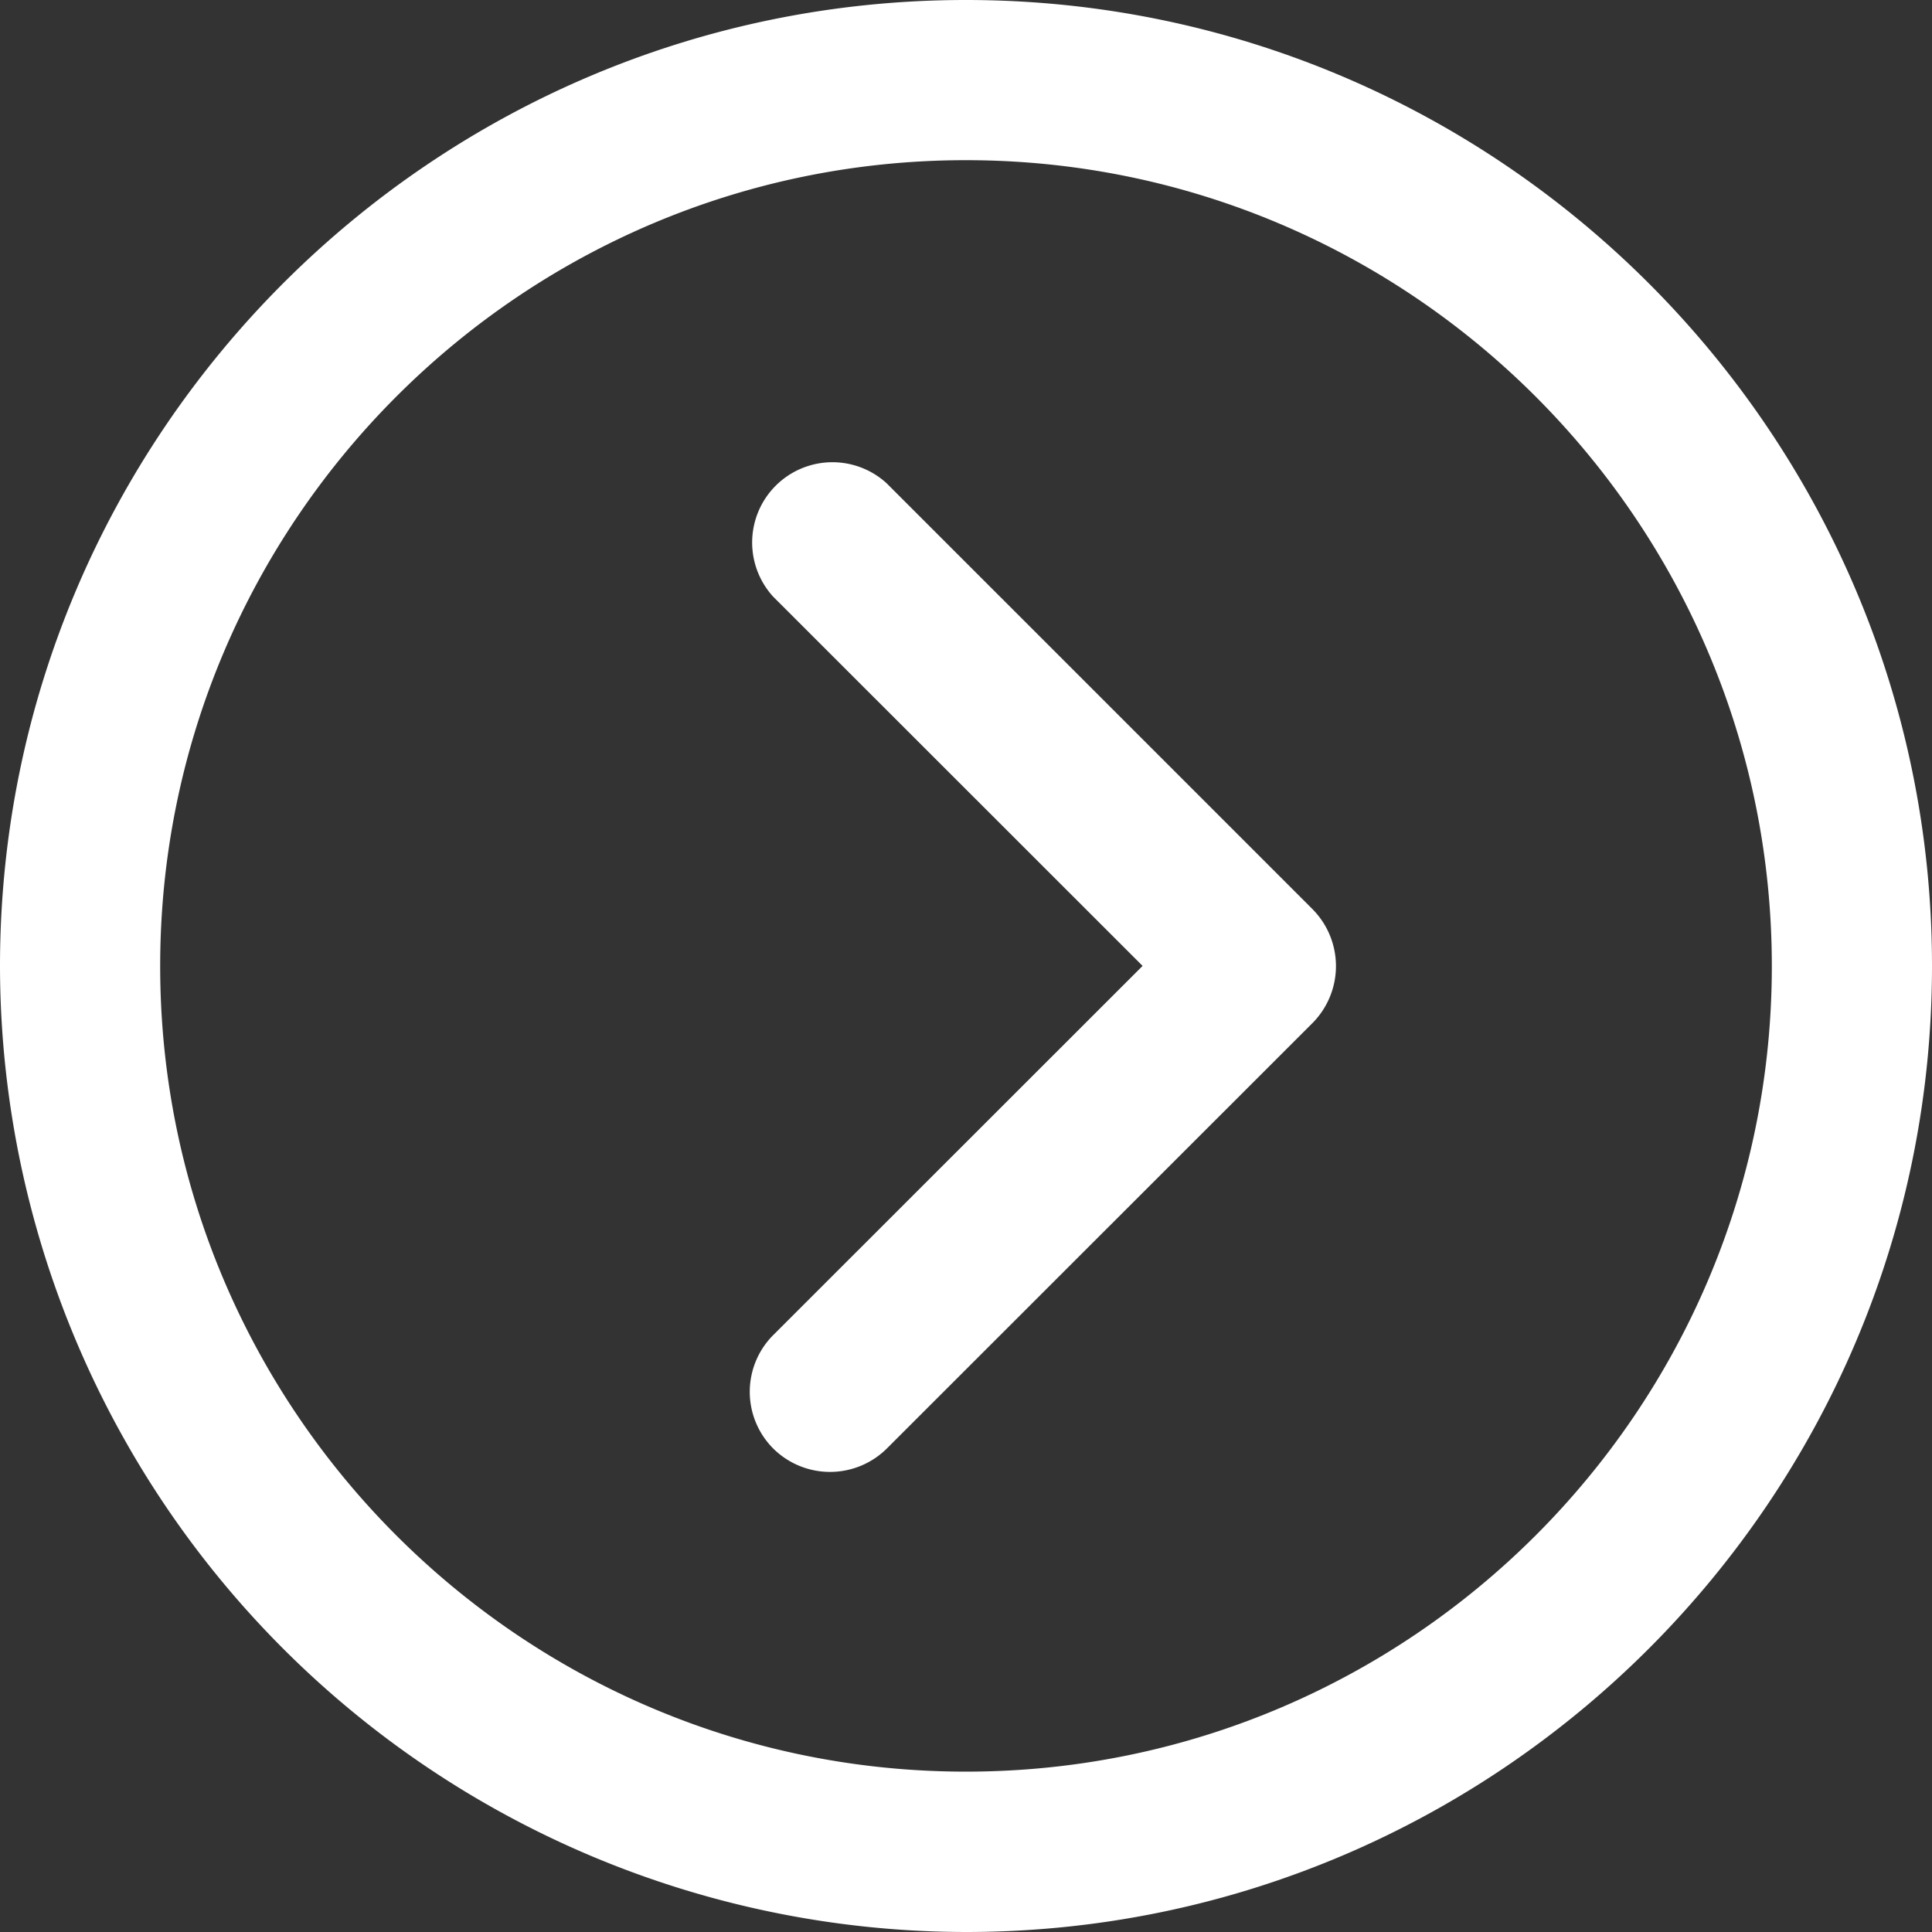
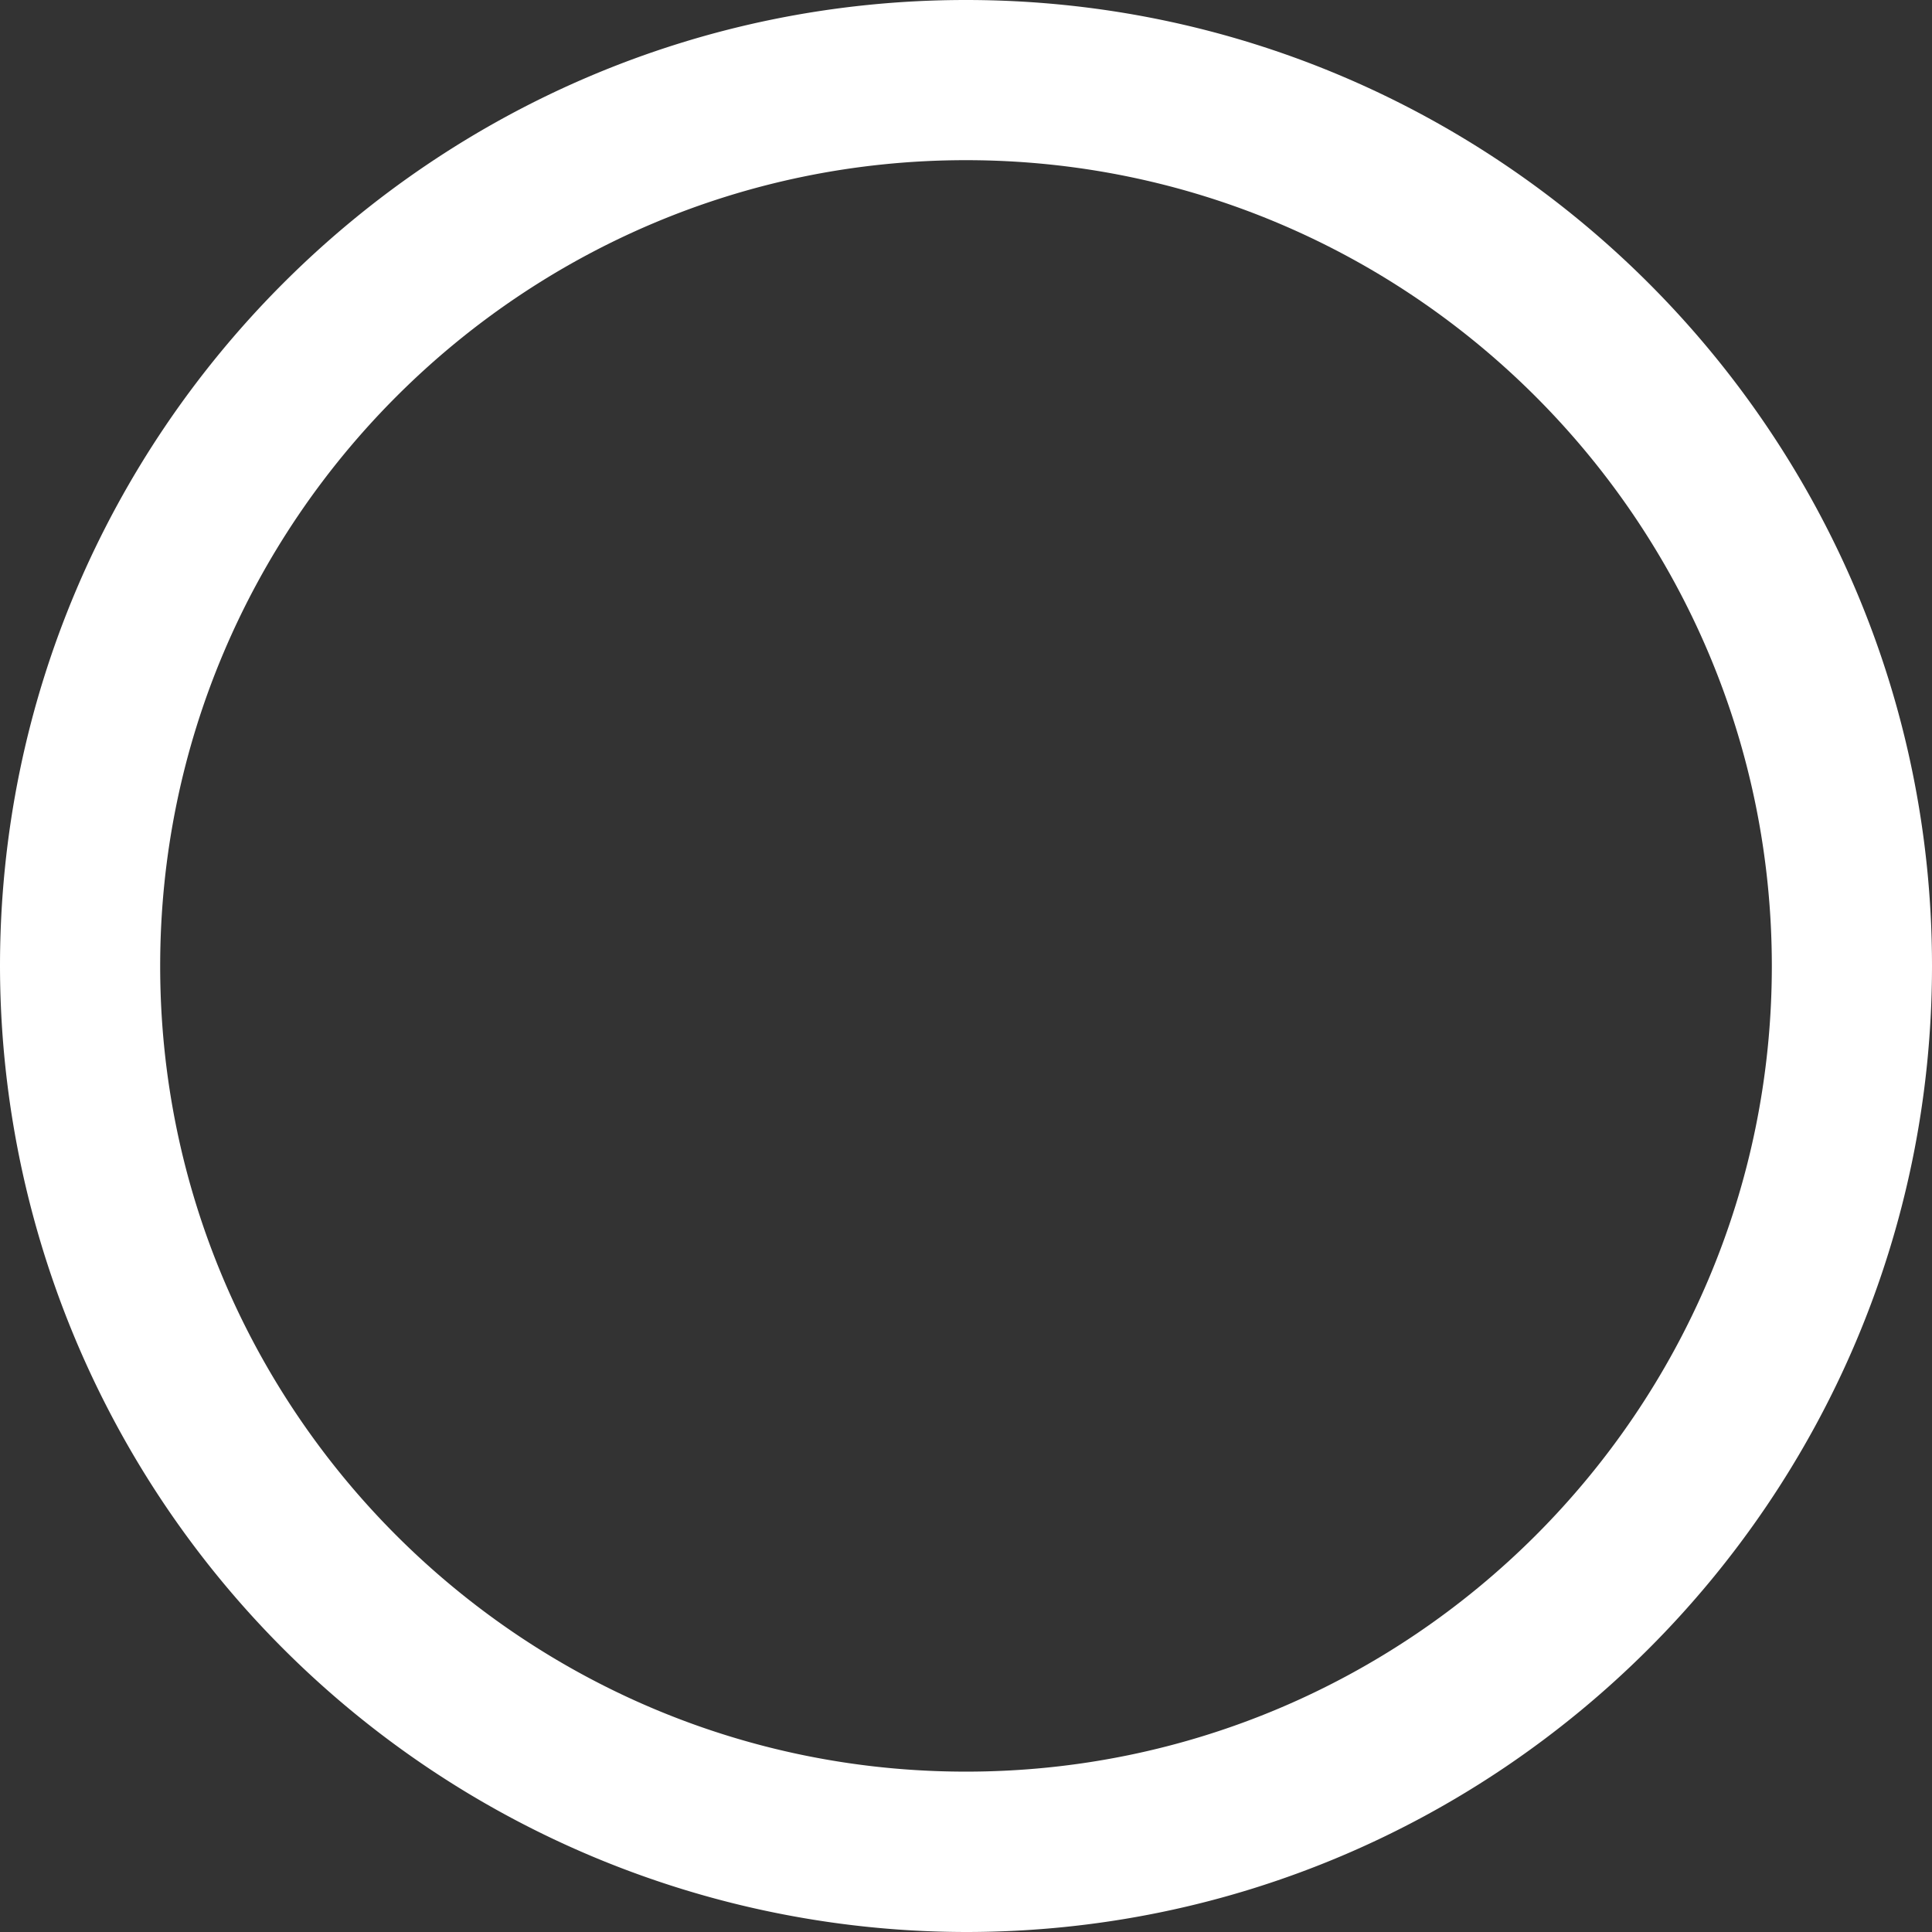
<svg xmlns="http://www.w3.org/2000/svg" viewBox="0 0 9.939 9.939" width="30" height="30">
  <rect x="0" y="0" width="9.939" height="9.939" fill="#333333" stroke="none" />
  <g fill="#FFF">
-     <path d="M3.978 7.452a.415.415 0 00.583.001l2.192-2.191a.416.416 0 000-.584L4.561 2.486a.413.413 0 00-.583.584l1.9 1.899-1.9 1.899a.413.413 0 000 .584z" />
    <path d="M4.969 9.939c2.74 0 4.97-2.229 4.97-4.97C9.939 2.229 7.709 0 4.969 0S0 2.229 0 4.97a4.975 4.975 0 004.969 4.969zm0-9.115c2.286 0 4.146 1.859 4.146 4.146s-1.86 4.144-4.146 4.144S.824 7.256.824 4.97 2.683.824 4.969.824z" />
  </g>
</svg>